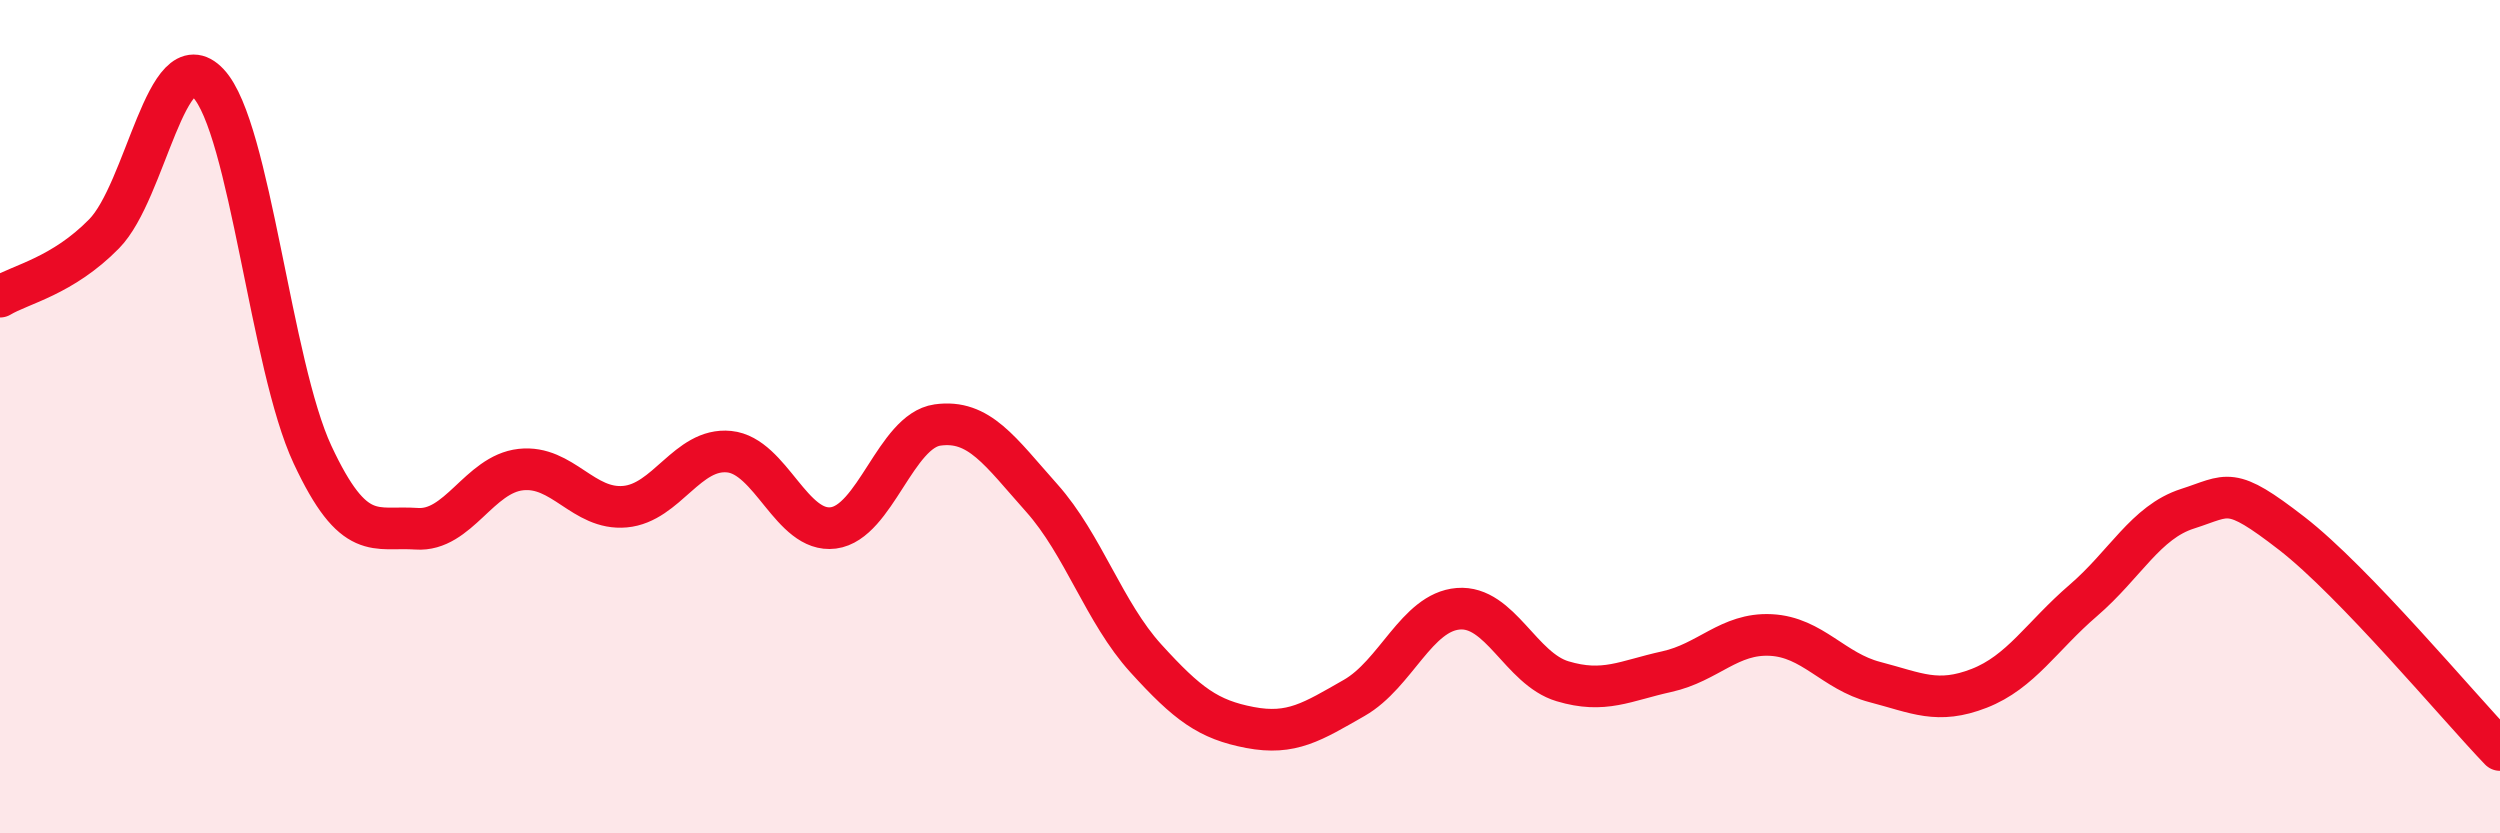
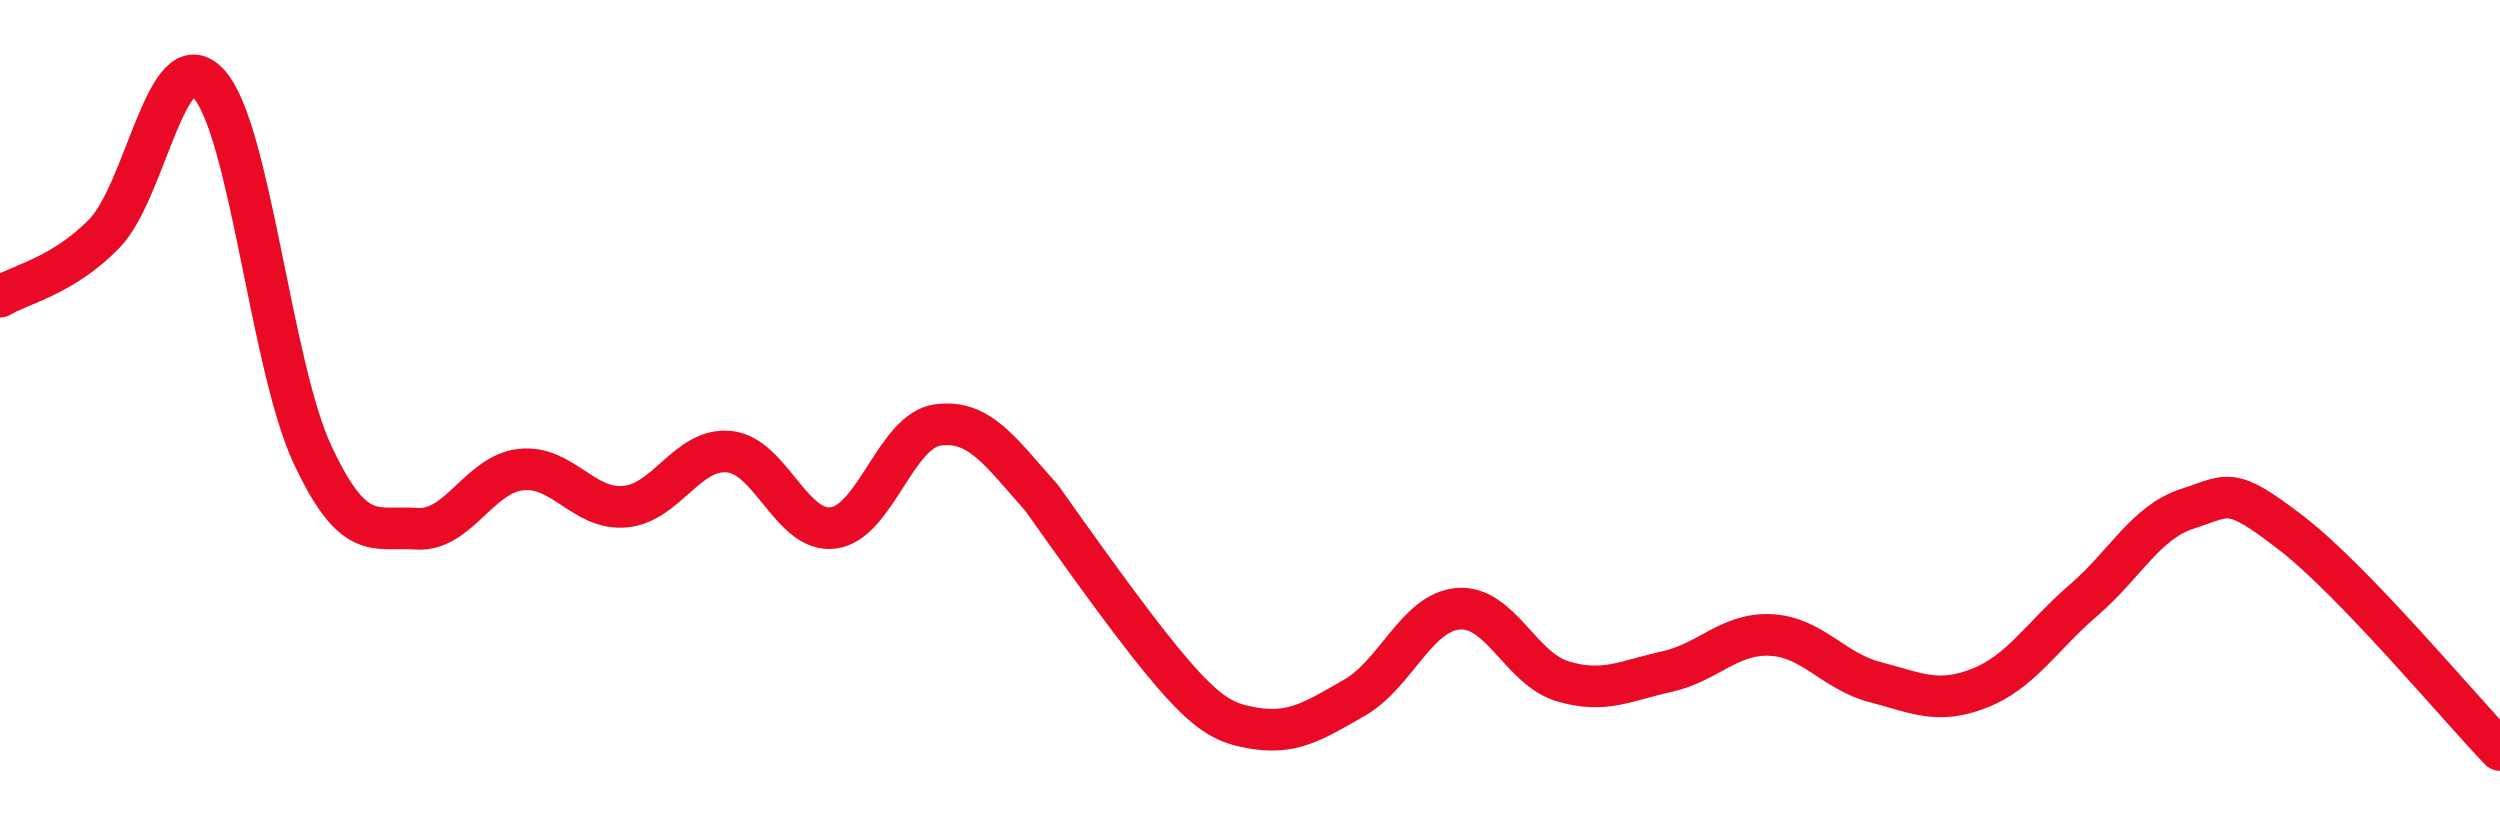
<svg xmlns="http://www.w3.org/2000/svg" width="60" height="20" viewBox="0 0 60 20">
-   <path d="M 0,7.12 C 0.5,6.82 1.5,6.63 2.5,5.61 C 3.5,4.59 4,0.94 5,2 C 6,3.06 6.5,8.77 7.5,10.91 C 8.5,13.05 9,12.62 10,12.69 C 11,12.76 11.5,11.38 12.5,11.27 C 13.5,11.16 14,12.25 15,12.16 C 16,12.07 16.5,10.74 17.5,10.84 C 18.5,10.94 19,12.8 20,12.67 C 21,12.54 21.5,10.34 22.5,10.2 C 23.5,10.06 24,10.83 25,11.95 C 26,13.07 26.5,14.7 27.5,15.8 C 28.5,16.9 29,17.27 30,17.46 C 31,17.65 31.5,17.32 32.5,16.75 C 33.5,16.18 34,14.69 35,14.61 C 36,14.53 36.5,16.05 37.5,16.35 C 38.5,16.65 39,16.34 40,16.12 C 41,15.9 41.5,15.19 42.5,15.24 C 43.5,15.29 44,16.11 45,16.37 C 46,16.63 46.5,16.91 47.5,16.52 C 48.5,16.13 49,15.27 50,14.41 C 51,13.55 51.5,12.53 52.5,12.21 C 53.5,11.89 53.5,11.64 55,12.8 C 56.5,13.96 59,16.96 60,18L60 20L0 20Z" fill="#EB0A25" opacity="0.1" stroke-linecap="round" stroke-linejoin="round" />
-   <path d="M 0,7.12 C 0.5,6.82 1.5,6.63 2.5,5.61 C 3.5,4.59 4,0.94 5,2 C 6,3.06 6.5,8.77 7.5,10.91 C 8.5,13.05 9,12.62 10,12.69 C 11,12.76 11.5,11.38 12.5,11.27 C 13.5,11.16 14,12.25 15,12.16 C 16,12.07 16.5,10.74 17.5,10.84 C 18.5,10.94 19,12.8 20,12.67 C 21,12.54 21.5,10.34 22.5,10.2 C 23.5,10.06 24,10.83 25,11.95 C 26,13.07 26.5,14.7 27.5,15.8 C 28.5,16.9 29,17.27 30,17.46 C 31,17.65 31.5,17.32 32.5,16.75 C 33.5,16.18 34,14.69 35,14.61 C 36,14.53 36.5,16.05 37.5,16.35 C 38.5,16.65 39,16.34 40,16.12 C 41,15.9 41.5,15.19 42.5,15.24 C 43.5,15.29 44,16.11 45,16.37 C 46,16.63 46.5,16.91 47.5,16.52 C 48.5,16.13 49,15.27 50,14.41 C 51,13.55 51.5,12.53 52.5,12.21 C 53.5,11.89 53.5,11.64 55,12.8 C 56.5,13.96 59,16.96 60,18" stroke="#EB0A25" stroke-width="1" fill="none" stroke-linecap="round" stroke-linejoin="round" />
+   <path d="M 0,7.12 C 0.5,6.82 1.5,6.63 2.5,5.61 C 3.5,4.59 4,0.94 5,2 C 6,3.06 6.5,8.77 7.5,10.91 C 8.5,13.05 9,12.62 10,12.69 C 11,12.76 11.5,11.38 12.5,11.27 C 13.5,11.16 14,12.25 15,12.16 C 16,12.07 16.5,10.74 17.5,10.84 C 18.5,10.94 19,12.8 20,12.67 C 21,12.54 21.5,10.34 22.5,10.2 C 23.5,10.06 24,10.83 25,11.95 C 28.5,16.9 29,17.27 30,17.46 C 31,17.65 31.5,17.32 32.5,16.75 C 33.5,16.18 34,14.69 35,14.61 C 36,14.53 36.5,16.05 37.5,16.35 C 38.5,16.65 39,16.34 40,16.12 C 41,15.9 41.5,15.19 42.5,15.24 C 43.5,15.29 44,16.11 45,16.37 C 46,16.63 46.5,16.91 47.5,16.52 C 48.5,16.13 49,15.27 50,14.41 C 51,13.55 51.5,12.53 52.5,12.21 C 53.5,11.89 53.5,11.64 55,12.8 C 56.5,13.96 59,16.96 60,18" stroke="#EB0A25" stroke-width="1" fill="none" stroke-linecap="round" stroke-linejoin="round" />
</svg>